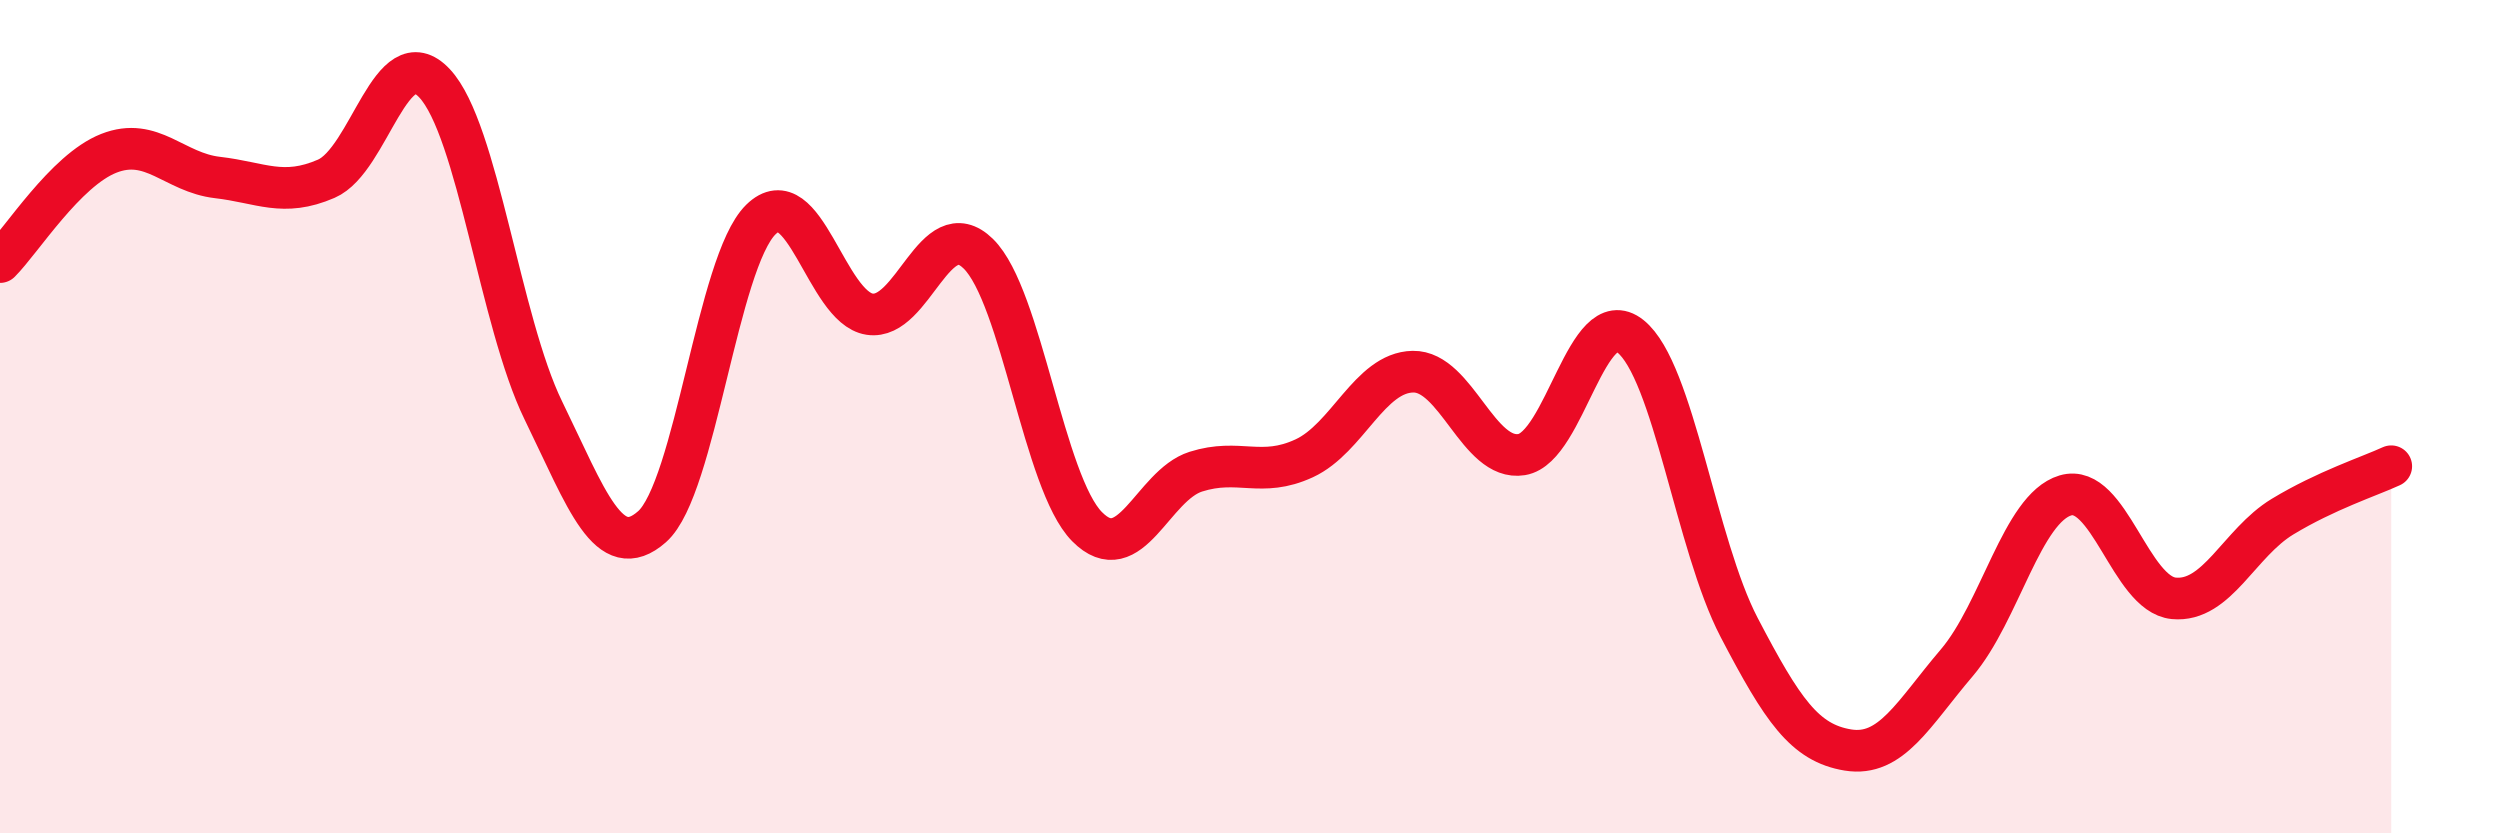
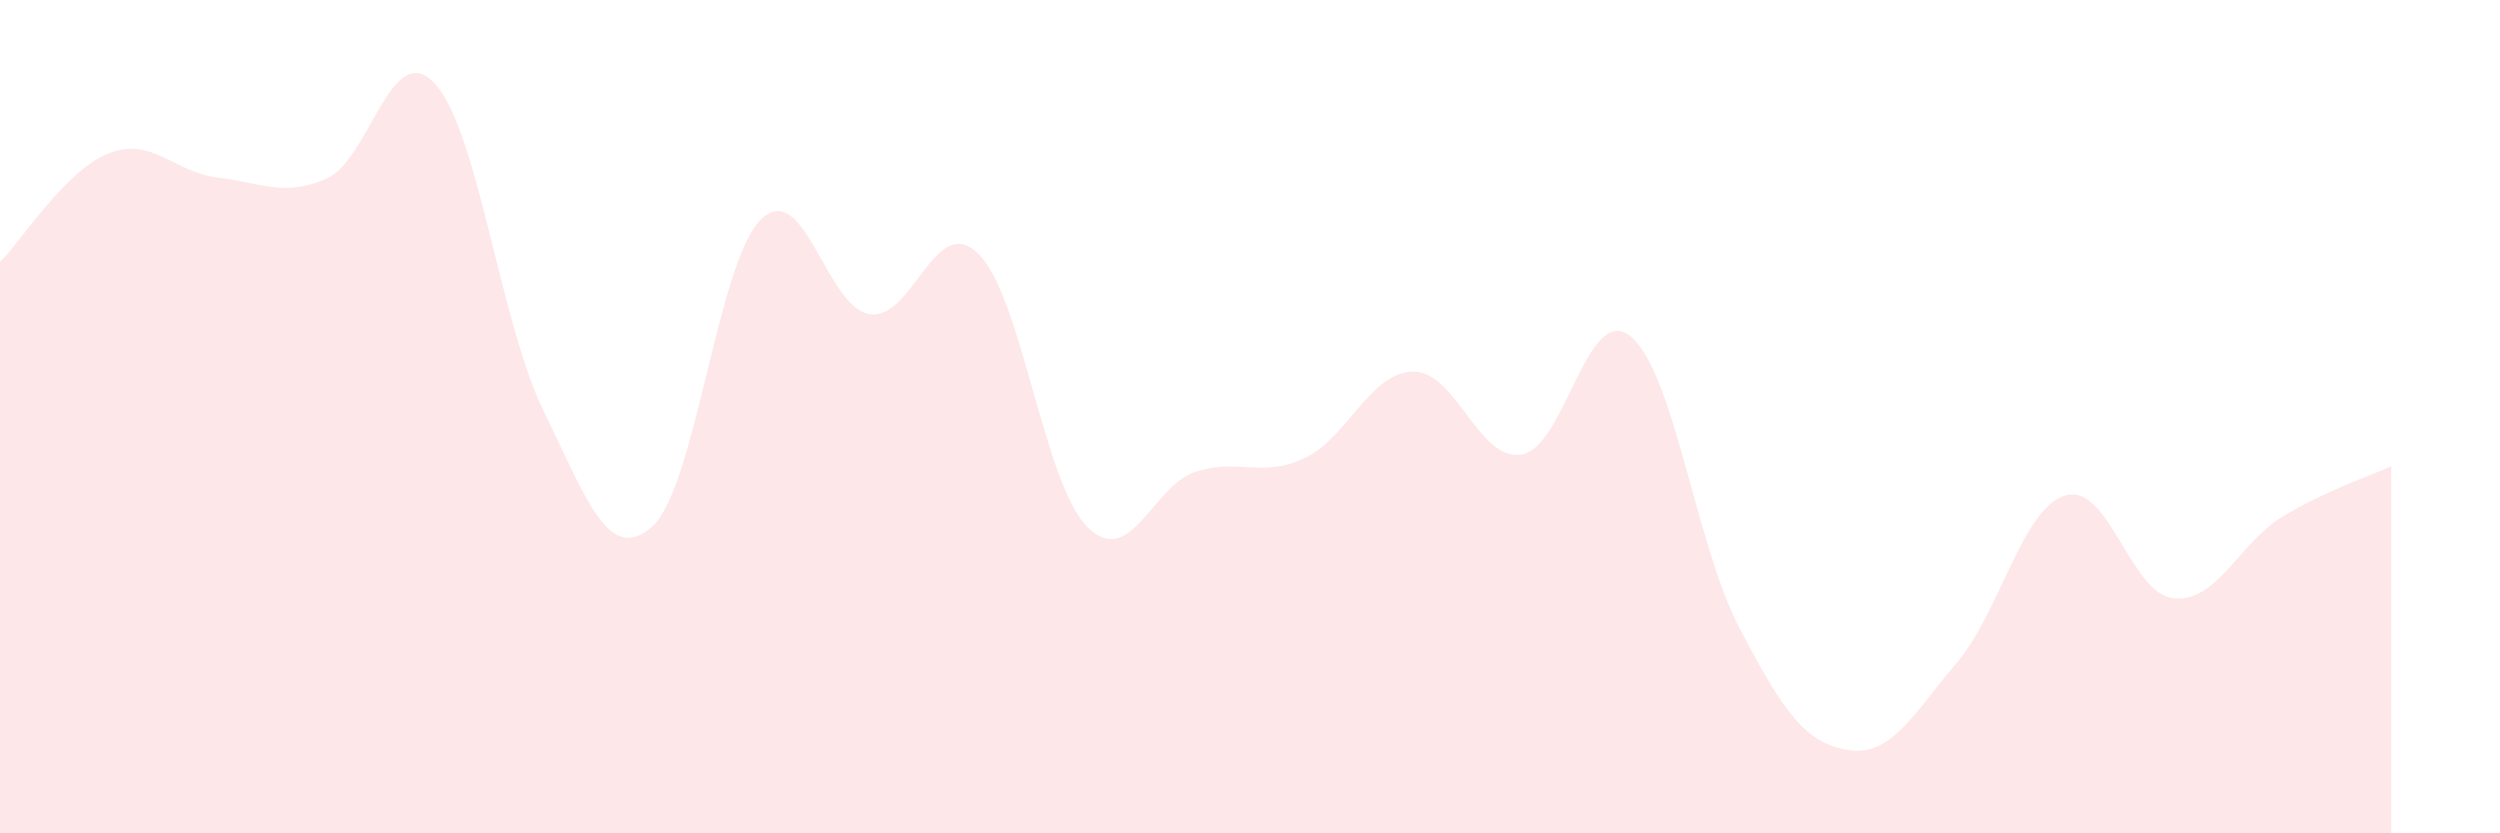
<svg xmlns="http://www.w3.org/2000/svg" width="60" height="20" viewBox="0 0 60 20">
  <path d="M 0,6.29 C 0.52,5.77 1.57,4.09 2.61,3.68 C 3.65,3.27 4.18,4.14 5.22,4.26 C 6.26,4.38 6.79,4.74 7.83,4.29 C 8.87,3.84 9.39,0.89 10.43,2 C 11.47,3.11 12,7.72 13.04,9.85 C 14.08,11.98 14.61,13.56 15.65,12.64 C 16.69,11.72 17.22,6.29 18.26,5.27 C 19.3,4.25 19.83,7.38 20.87,7.54 C 21.91,7.7 22.44,5.07 23.48,6.09 C 24.52,7.11 25.05,11.59 26.09,12.64 C 27.13,13.69 27.66,11.65 28.7,11.32 C 29.74,10.99 30.26,11.48 31.3,11 C 32.34,10.52 32.87,8.94 33.91,8.92 C 34.95,8.9 35.48,11.08 36.52,10.91 C 37.56,10.74 38.09,7.24 39.13,8.07 C 40.17,8.9 40.7,13.07 41.74,15.06 C 42.78,17.05 43.31,17.83 44.35,18 C 45.39,18.17 45.92,17.13 46.96,15.91 C 48,14.69 48.53,12.2 49.57,11.89 C 50.61,11.58 51.13,14.26 52.17,14.36 C 53.21,14.46 53.74,13.03 54.78,12.4 C 55.82,11.77 56.87,11.43 57.39,11.19L57.39 20L0 20Z" fill="#EB0A25" opacity="0.1" stroke-linecap="round" stroke-linejoin="round" />
-   <path d="M 0,6.29 C 0.52,5.77 1.57,4.09 2.61,3.68 C 3.65,3.27 4.18,4.14 5.22,4.26 C 6.26,4.38 6.79,4.74 7.83,4.29 C 8.87,3.84 9.39,0.89 10.43,2 C 11.47,3.11 12,7.72 13.04,9.85 C 14.08,11.98 14.61,13.56 15.65,12.64 C 16.69,11.72 17.22,6.29 18.26,5.27 C 19.3,4.25 19.83,7.38 20.87,7.54 C 21.91,7.7 22.44,5.07 23.48,6.09 C 24.52,7.11 25.05,11.59 26.09,12.64 C 27.13,13.69 27.66,11.65 28.7,11.32 C 29.74,10.99 30.26,11.48 31.3,11 C 32.34,10.52 32.87,8.94 33.91,8.92 C 34.95,8.9 35.48,11.08 36.52,10.91 C 37.56,10.74 38.09,7.24 39.13,8.07 C 40.17,8.9 40.7,13.07 41.74,15.06 C 42.78,17.05 43.31,17.83 44.35,18 C 45.39,18.17 45.92,17.13 46.96,15.91 C 48,14.69 48.53,12.2 49.57,11.89 C 50.61,11.58 51.13,14.26 52.17,14.36 C 53.21,14.46 53.74,13.03 54.78,12.4 C 55.82,11.77 56.87,11.43 57.39,11.19" stroke="#EB0A25" stroke-width="1" fill="none" stroke-linecap="round" stroke-linejoin="round" />
</svg>